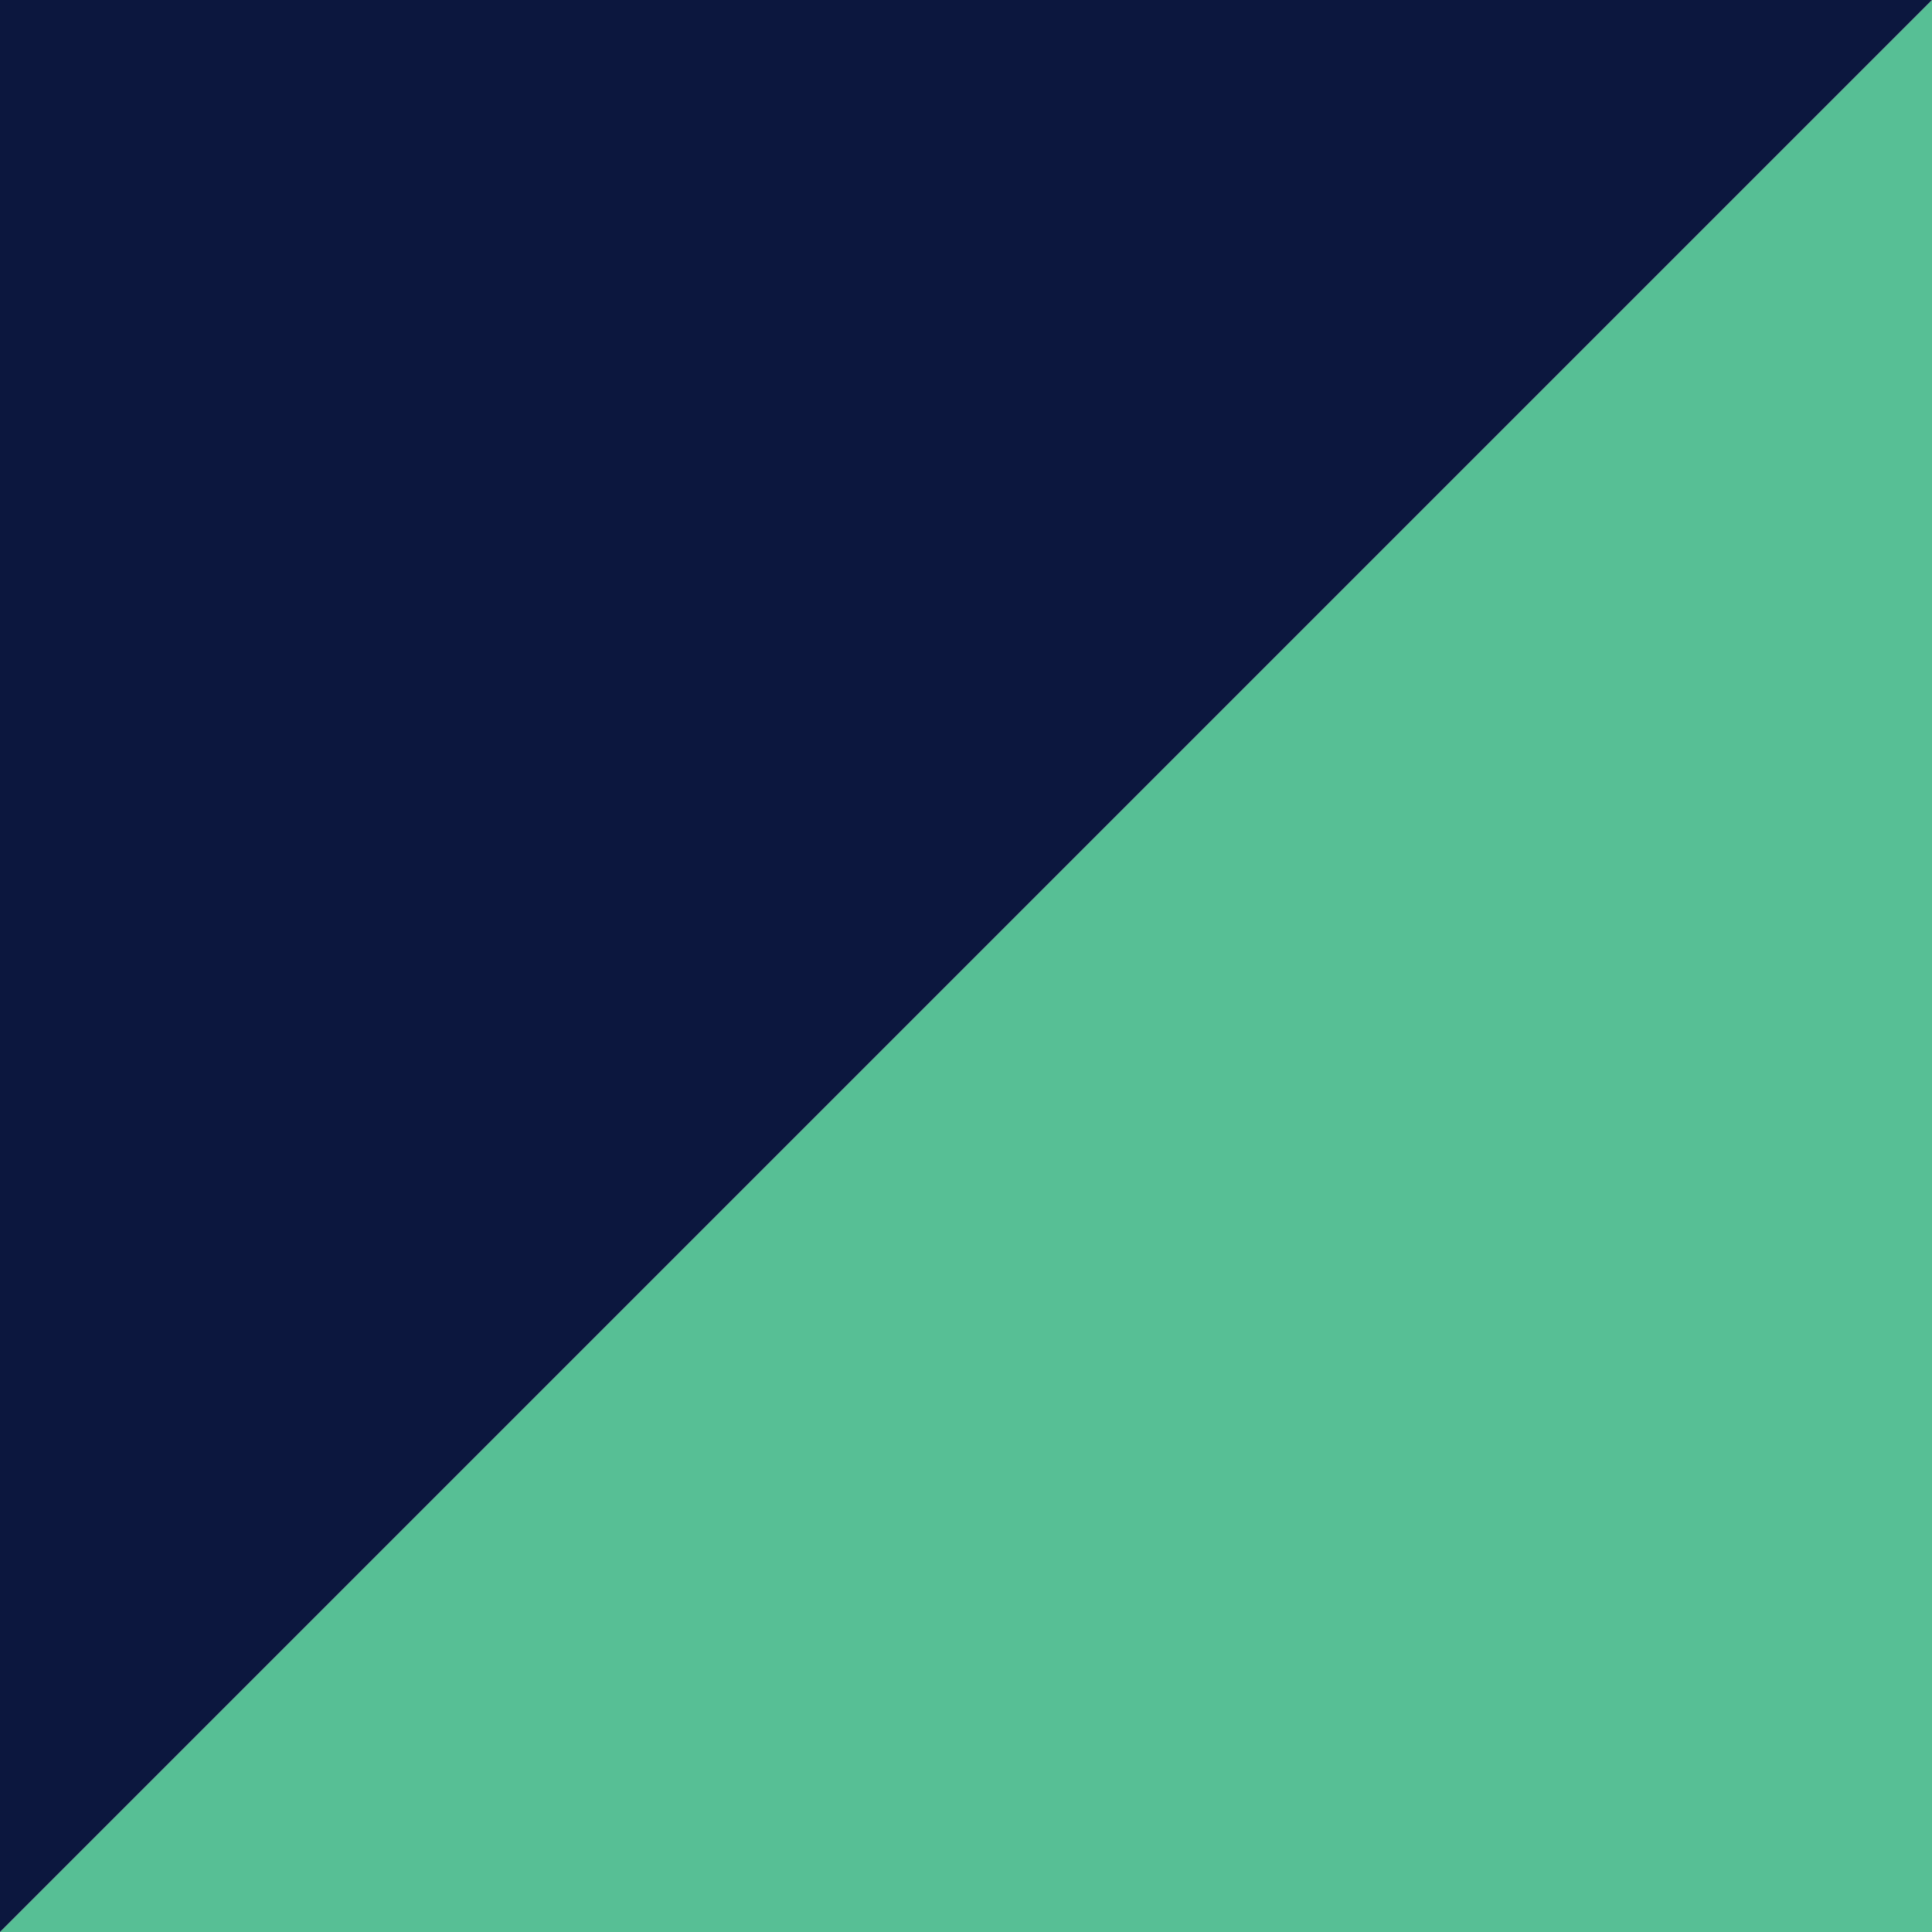
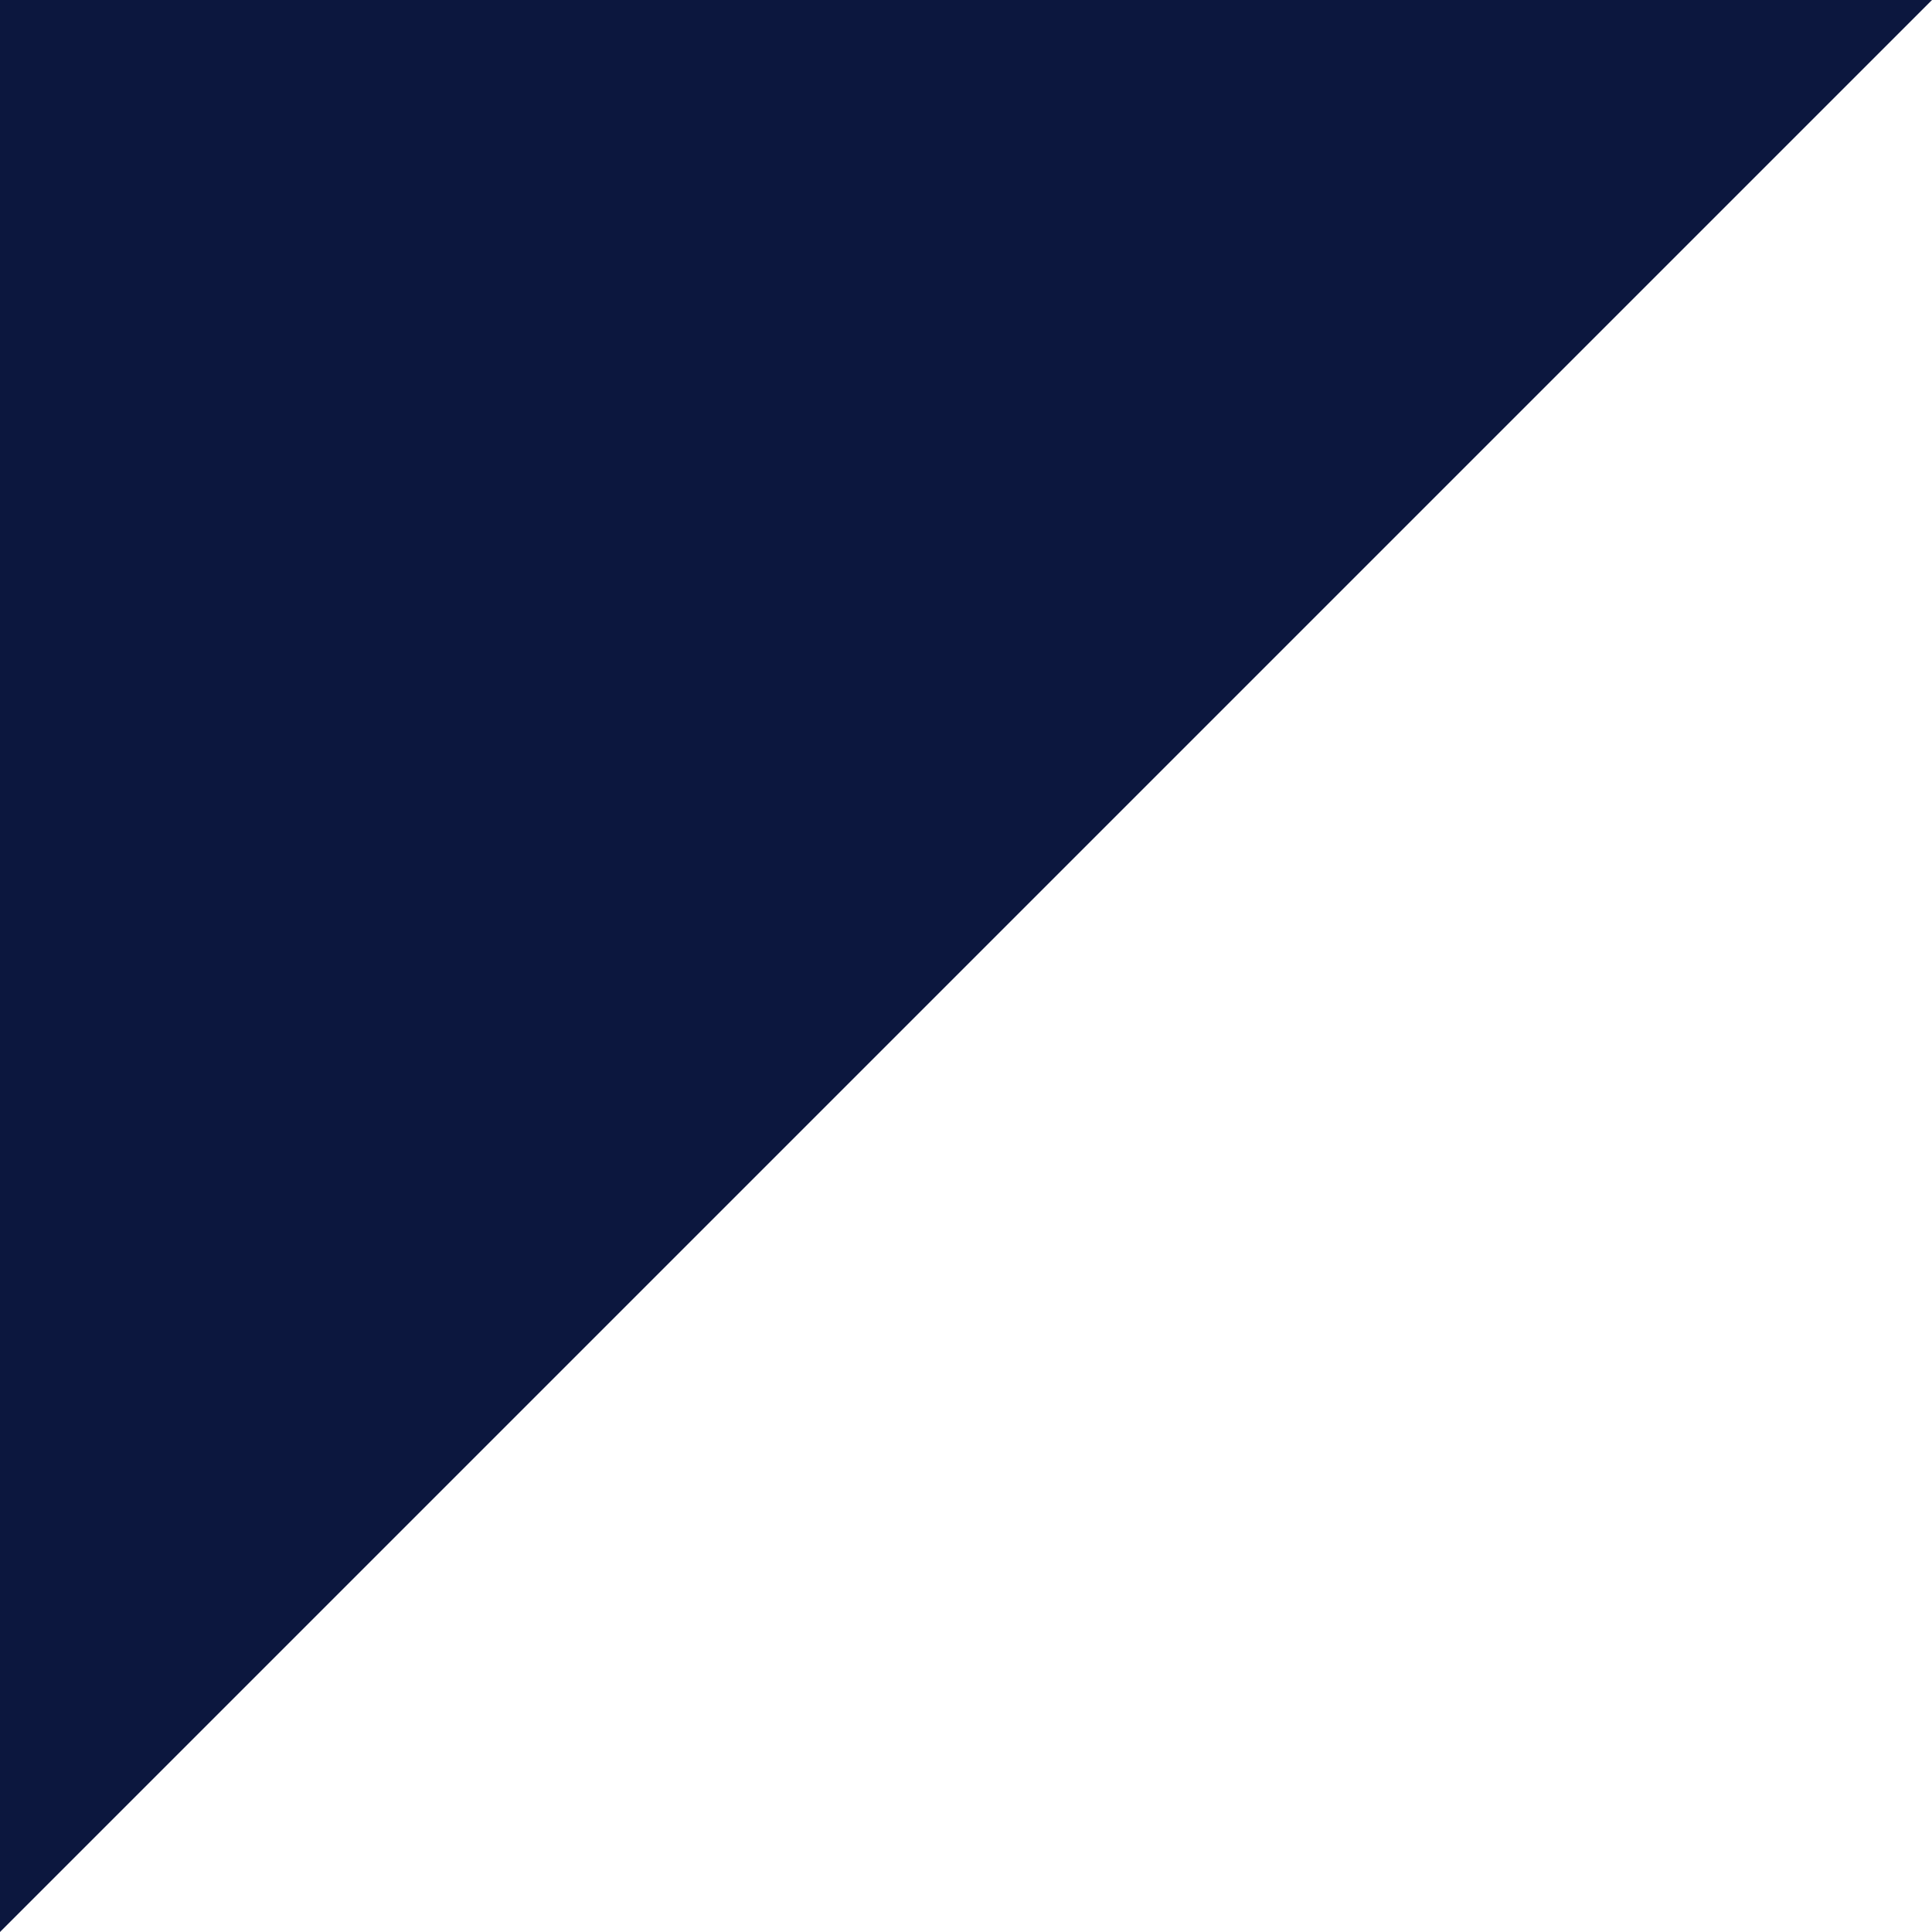
<svg xmlns="http://www.w3.org/2000/svg" width="151" height="151" viewBox="0 0 151 151" fill="none">
-   <path d="M151 6.60042e-06L151 151L1.02897e-06 151L75.5 75.5L151 6.60042e-06Z" fill="#57BF95" />
  <path d="M0 151L1.80066e-06 -1.80066e-06L151 0L75.5 75.5L0 151Z" fill="#0C173E" />
</svg>